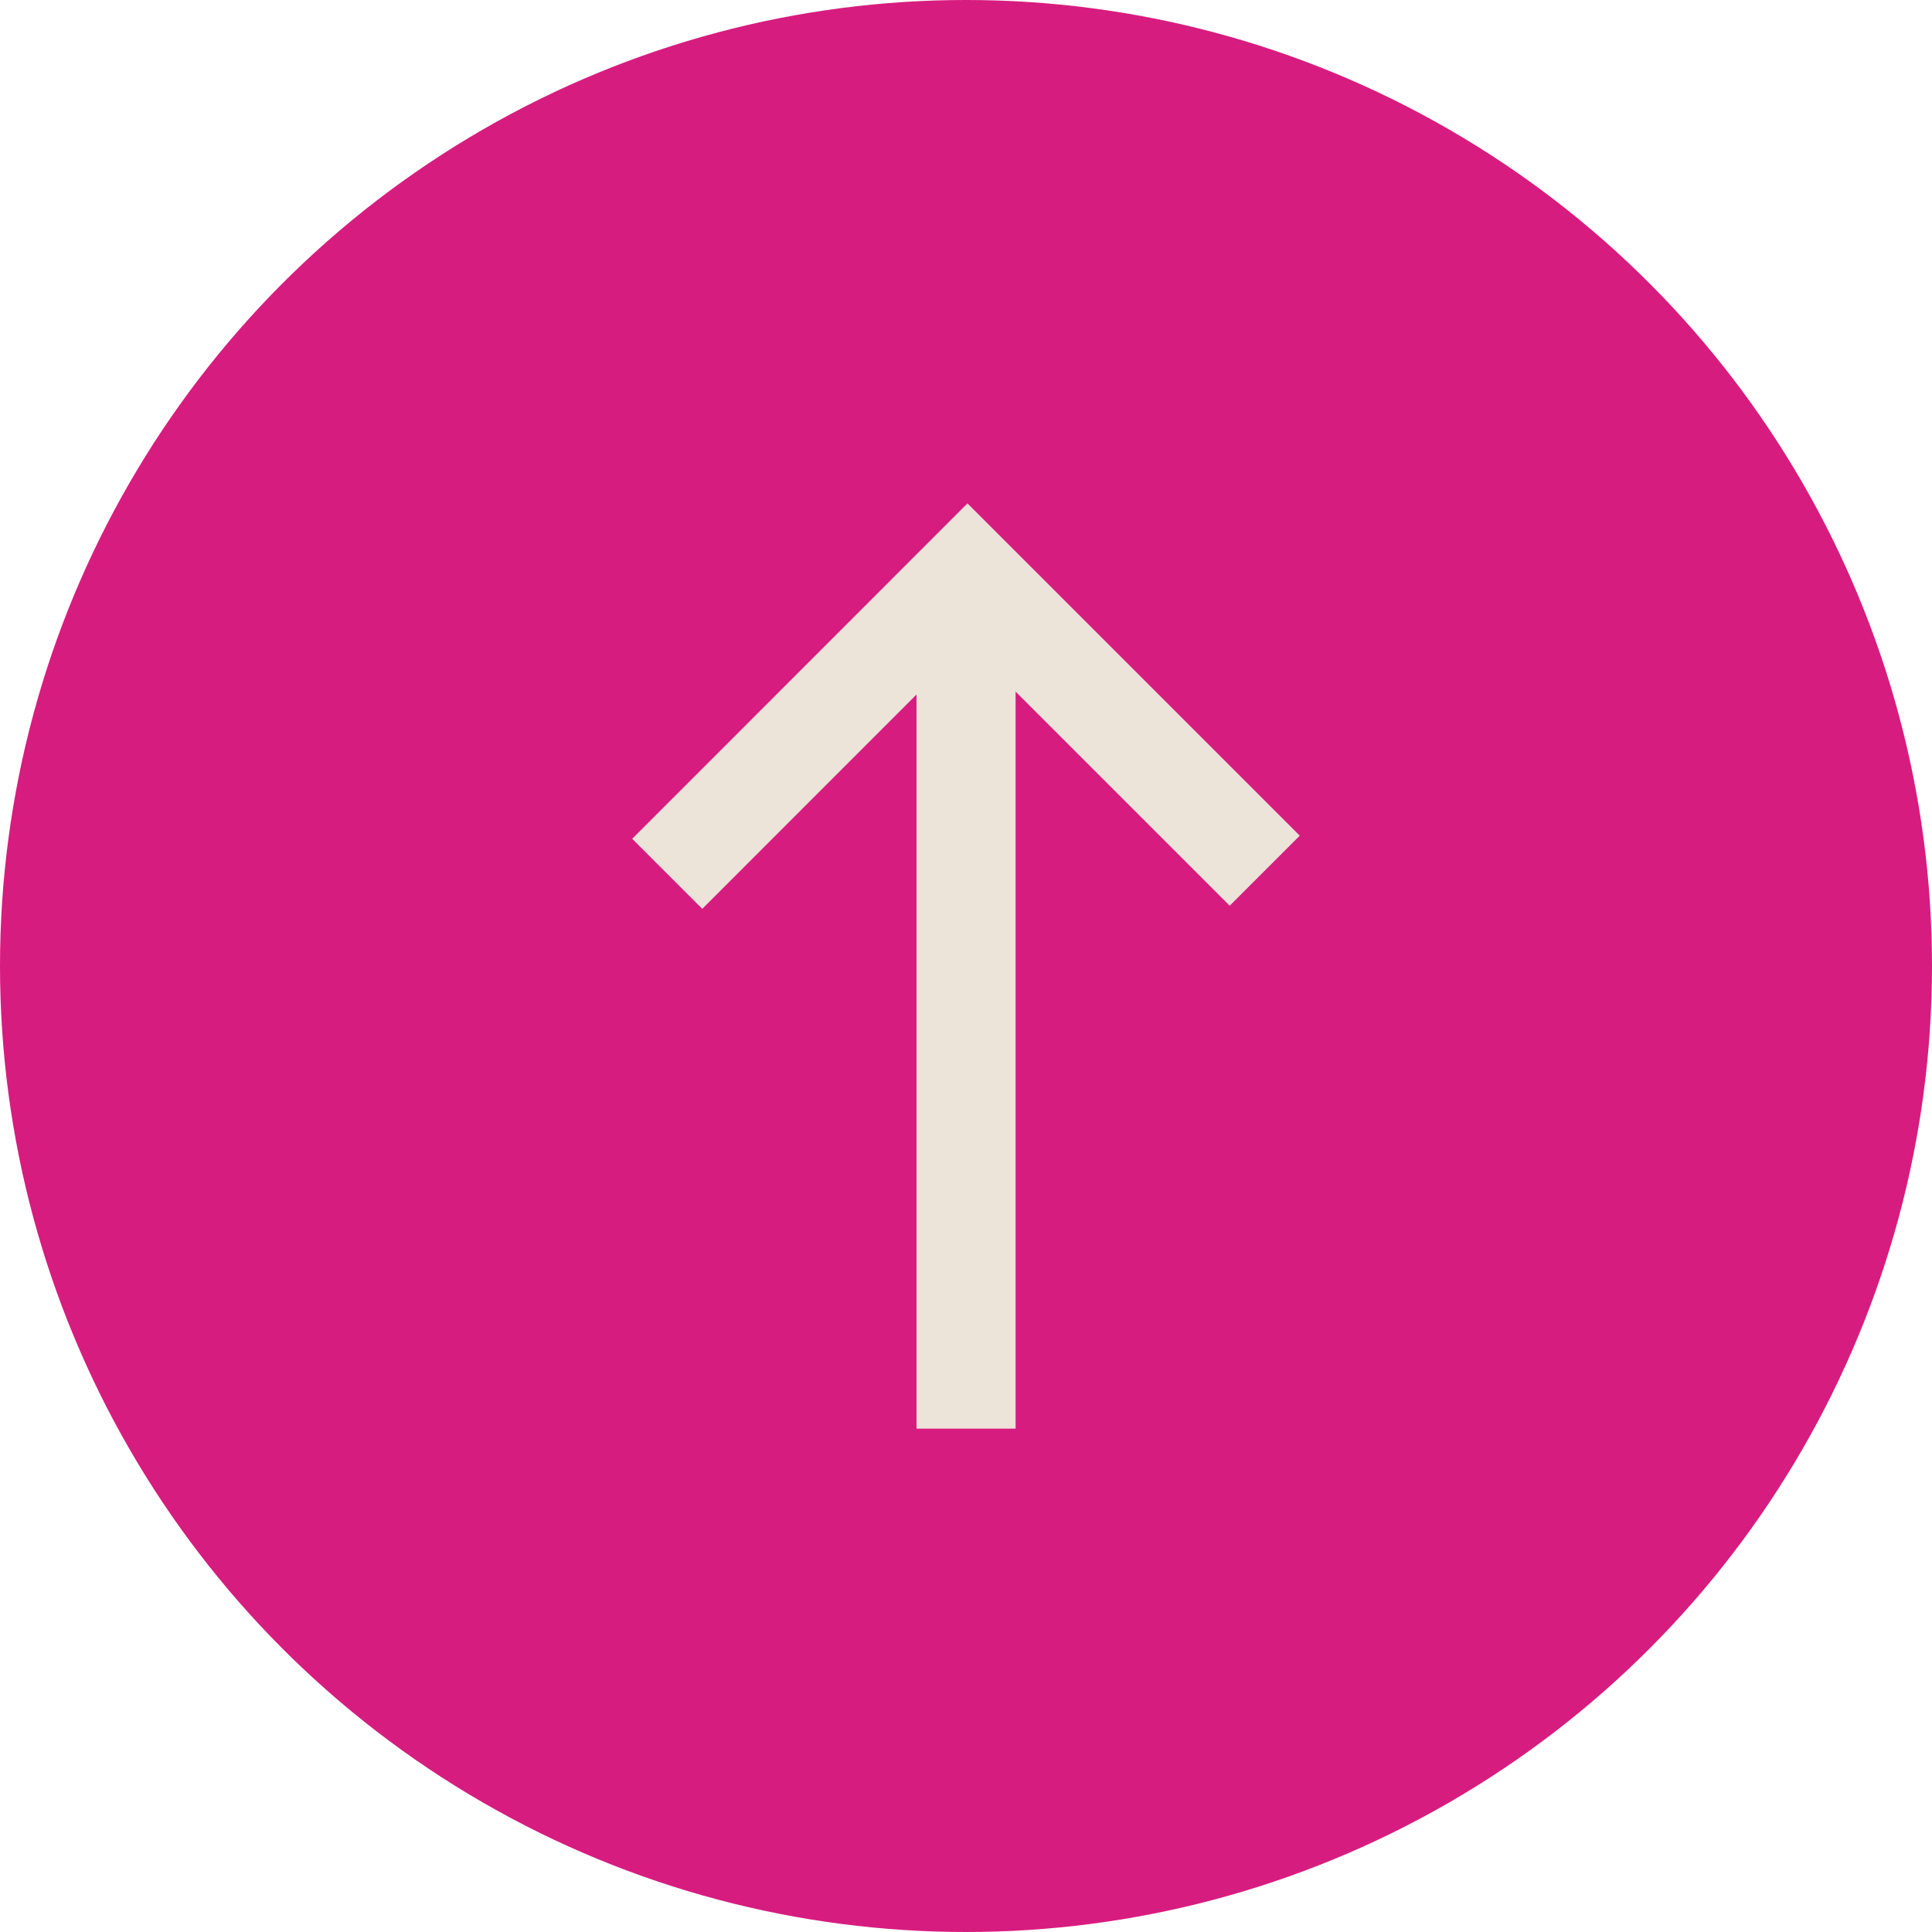
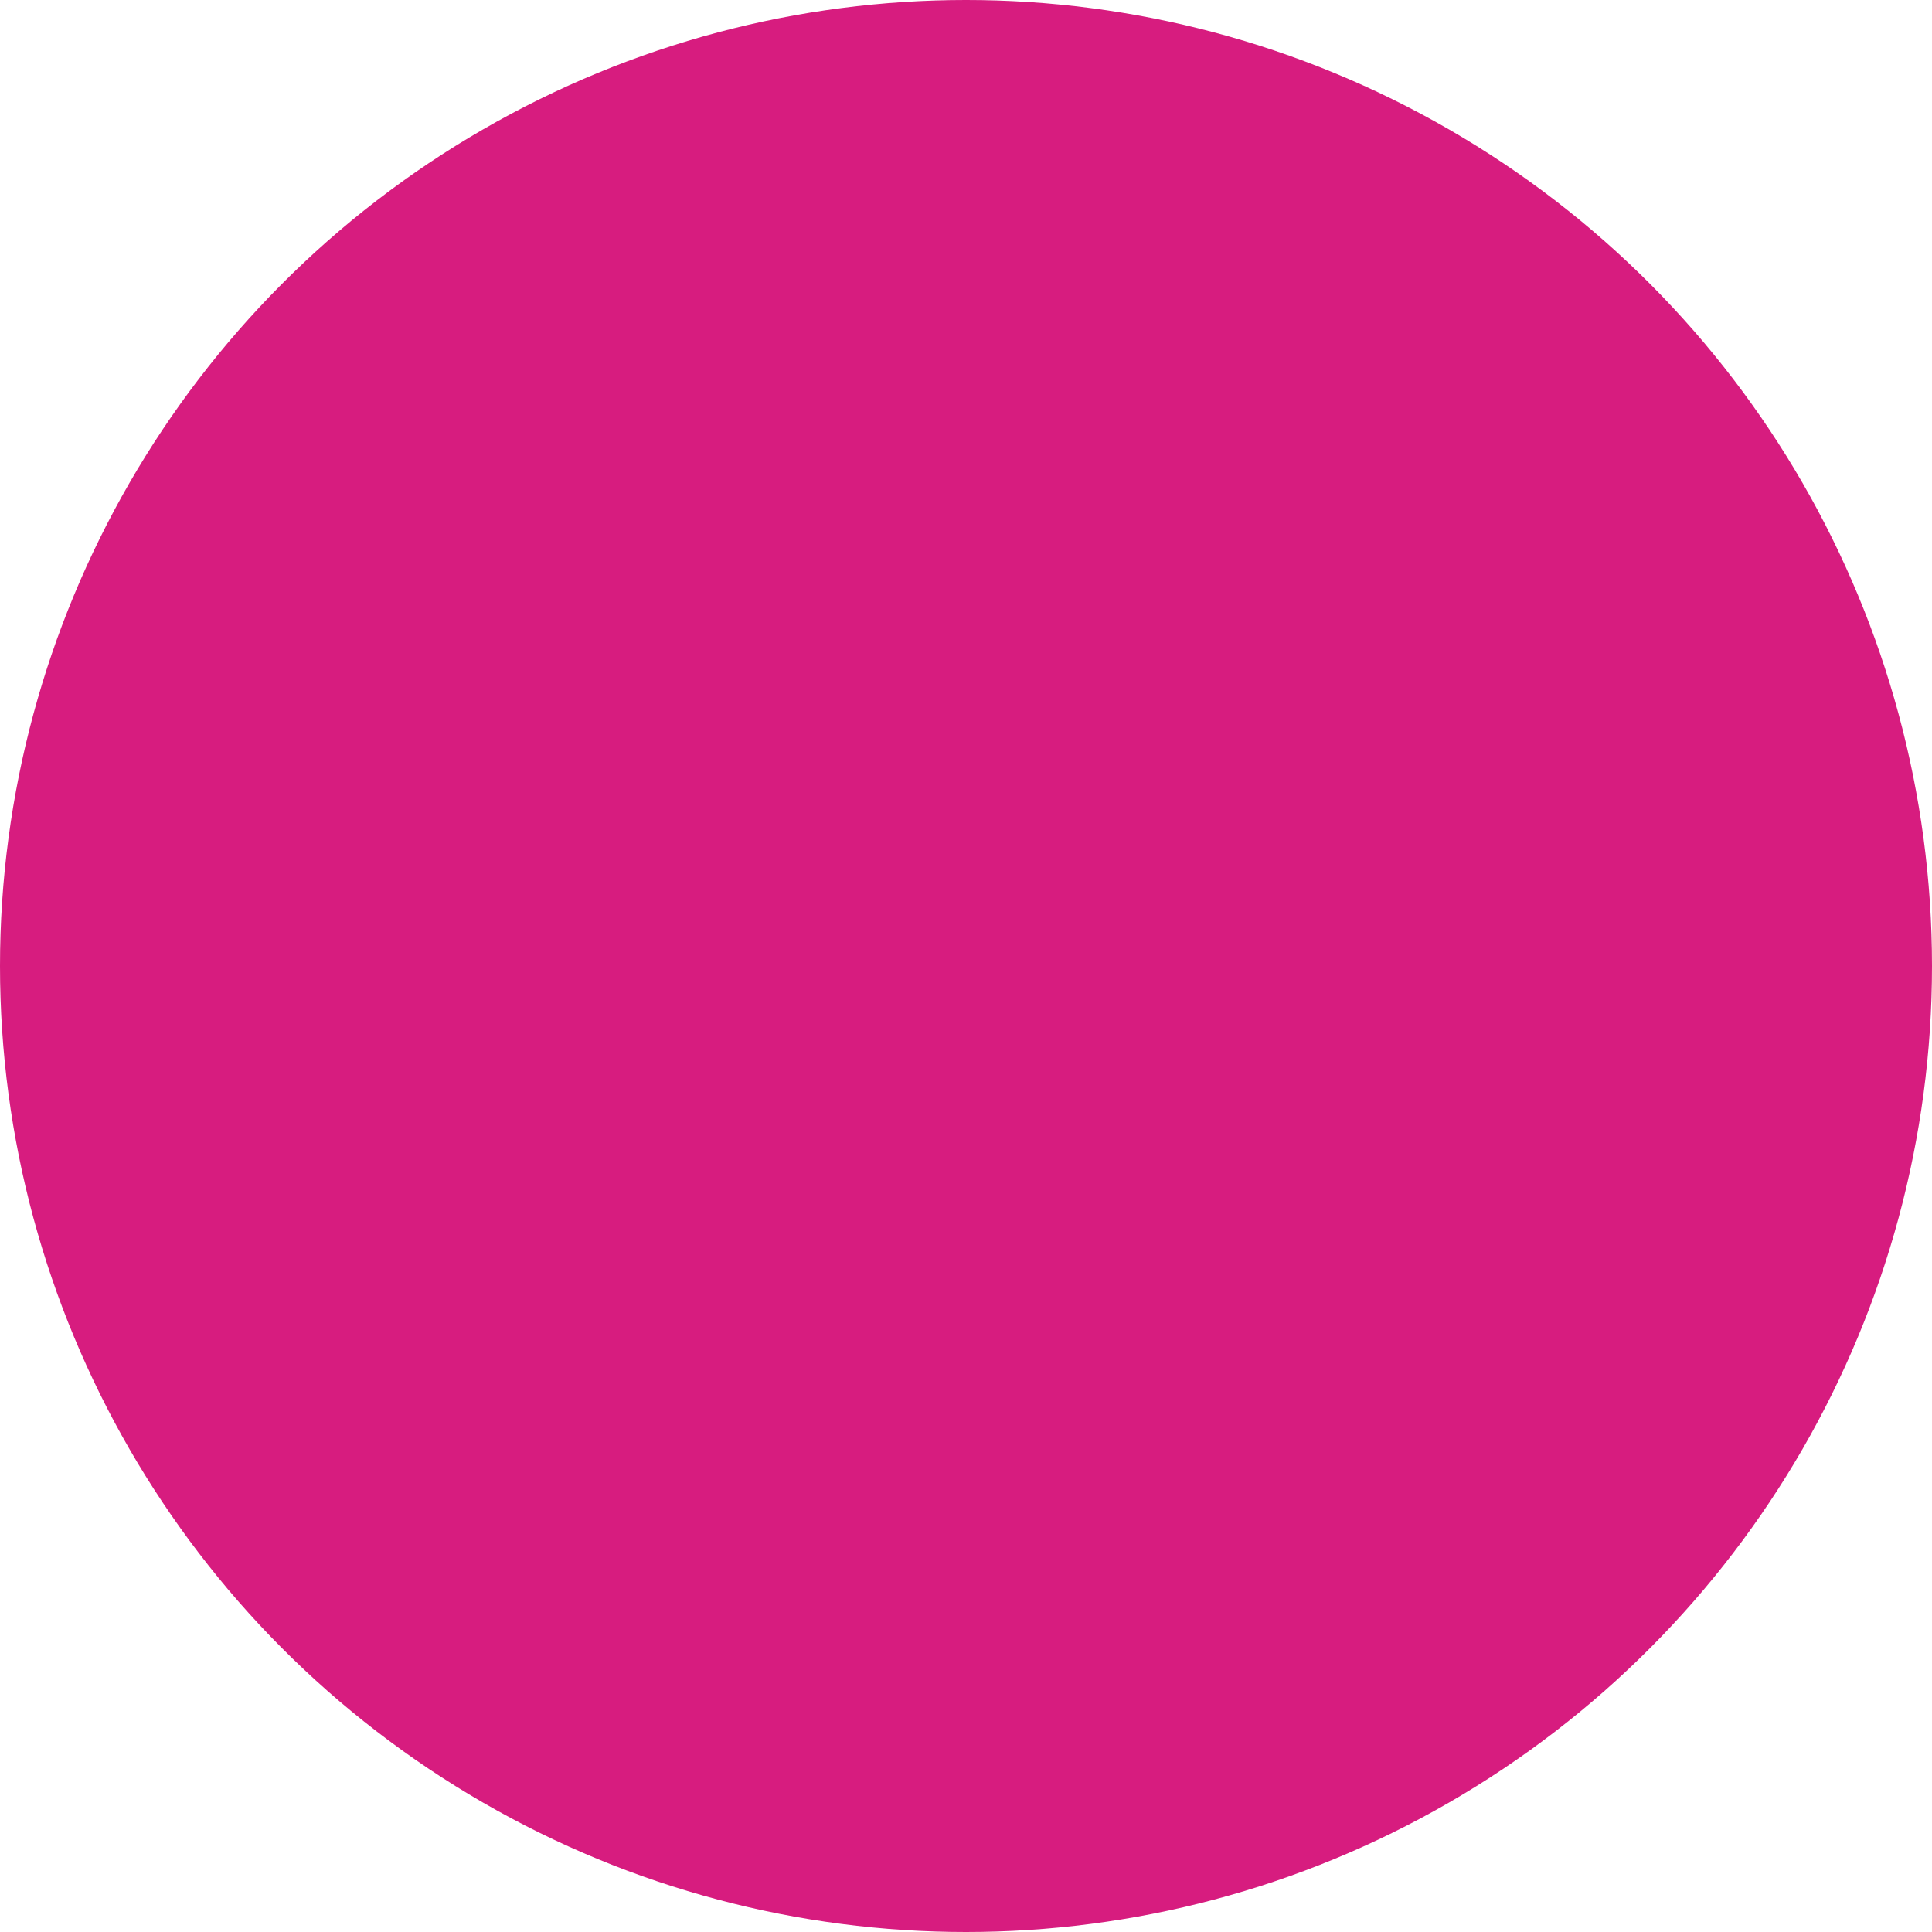
<svg xmlns="http://www.w3.org/2000/svg" width="39" height="39" viewBox="0 0 39 39">
  <defs>
    <clipPath id="clip-path">
-       <rect id="Rechteck_15" data-name="Rechteck 15" width="13.477" height="18.678" transform="translate(0 0)" fill="none" stroke="#ece3d9" stroke-width="1" />
-     </clipPath>
+       </clipPath>
  </defs>
  <g id="totop_pink" transform="translate(-1592 -3883)">
    <circle id="Ellipse_7" data-name="Ellipse 7" cx="19.5" cy="19.5" r="19.5" transform="translate(1592 3883)" fill="#d71c7f" />
    <g id="Gruppe_19" data-name="Gruppe 19" transform="translate(1618.239 3911.839) rotate(180)">
      <g id="Gruppe_13" data-name="Gruppe 13" clip-path="url(#clip-path)">
        <path id="Pfad_64" data-name="Pfad 64" d="M12.77,11.2,6.709,17.263l-6-6" fill="none" stroke="#ece3d9" stroke-miterlimit="10" stroke-width="2" />
        <line id="Linie_2" data-name="Linie 2" y2="15.969" transform="translate(6.738 0)" fill="none" stroke="#ece3d9" stroke-miterlimit="10" stroke-width="2" />
      </g>
    </g>
  </g>
</svg>